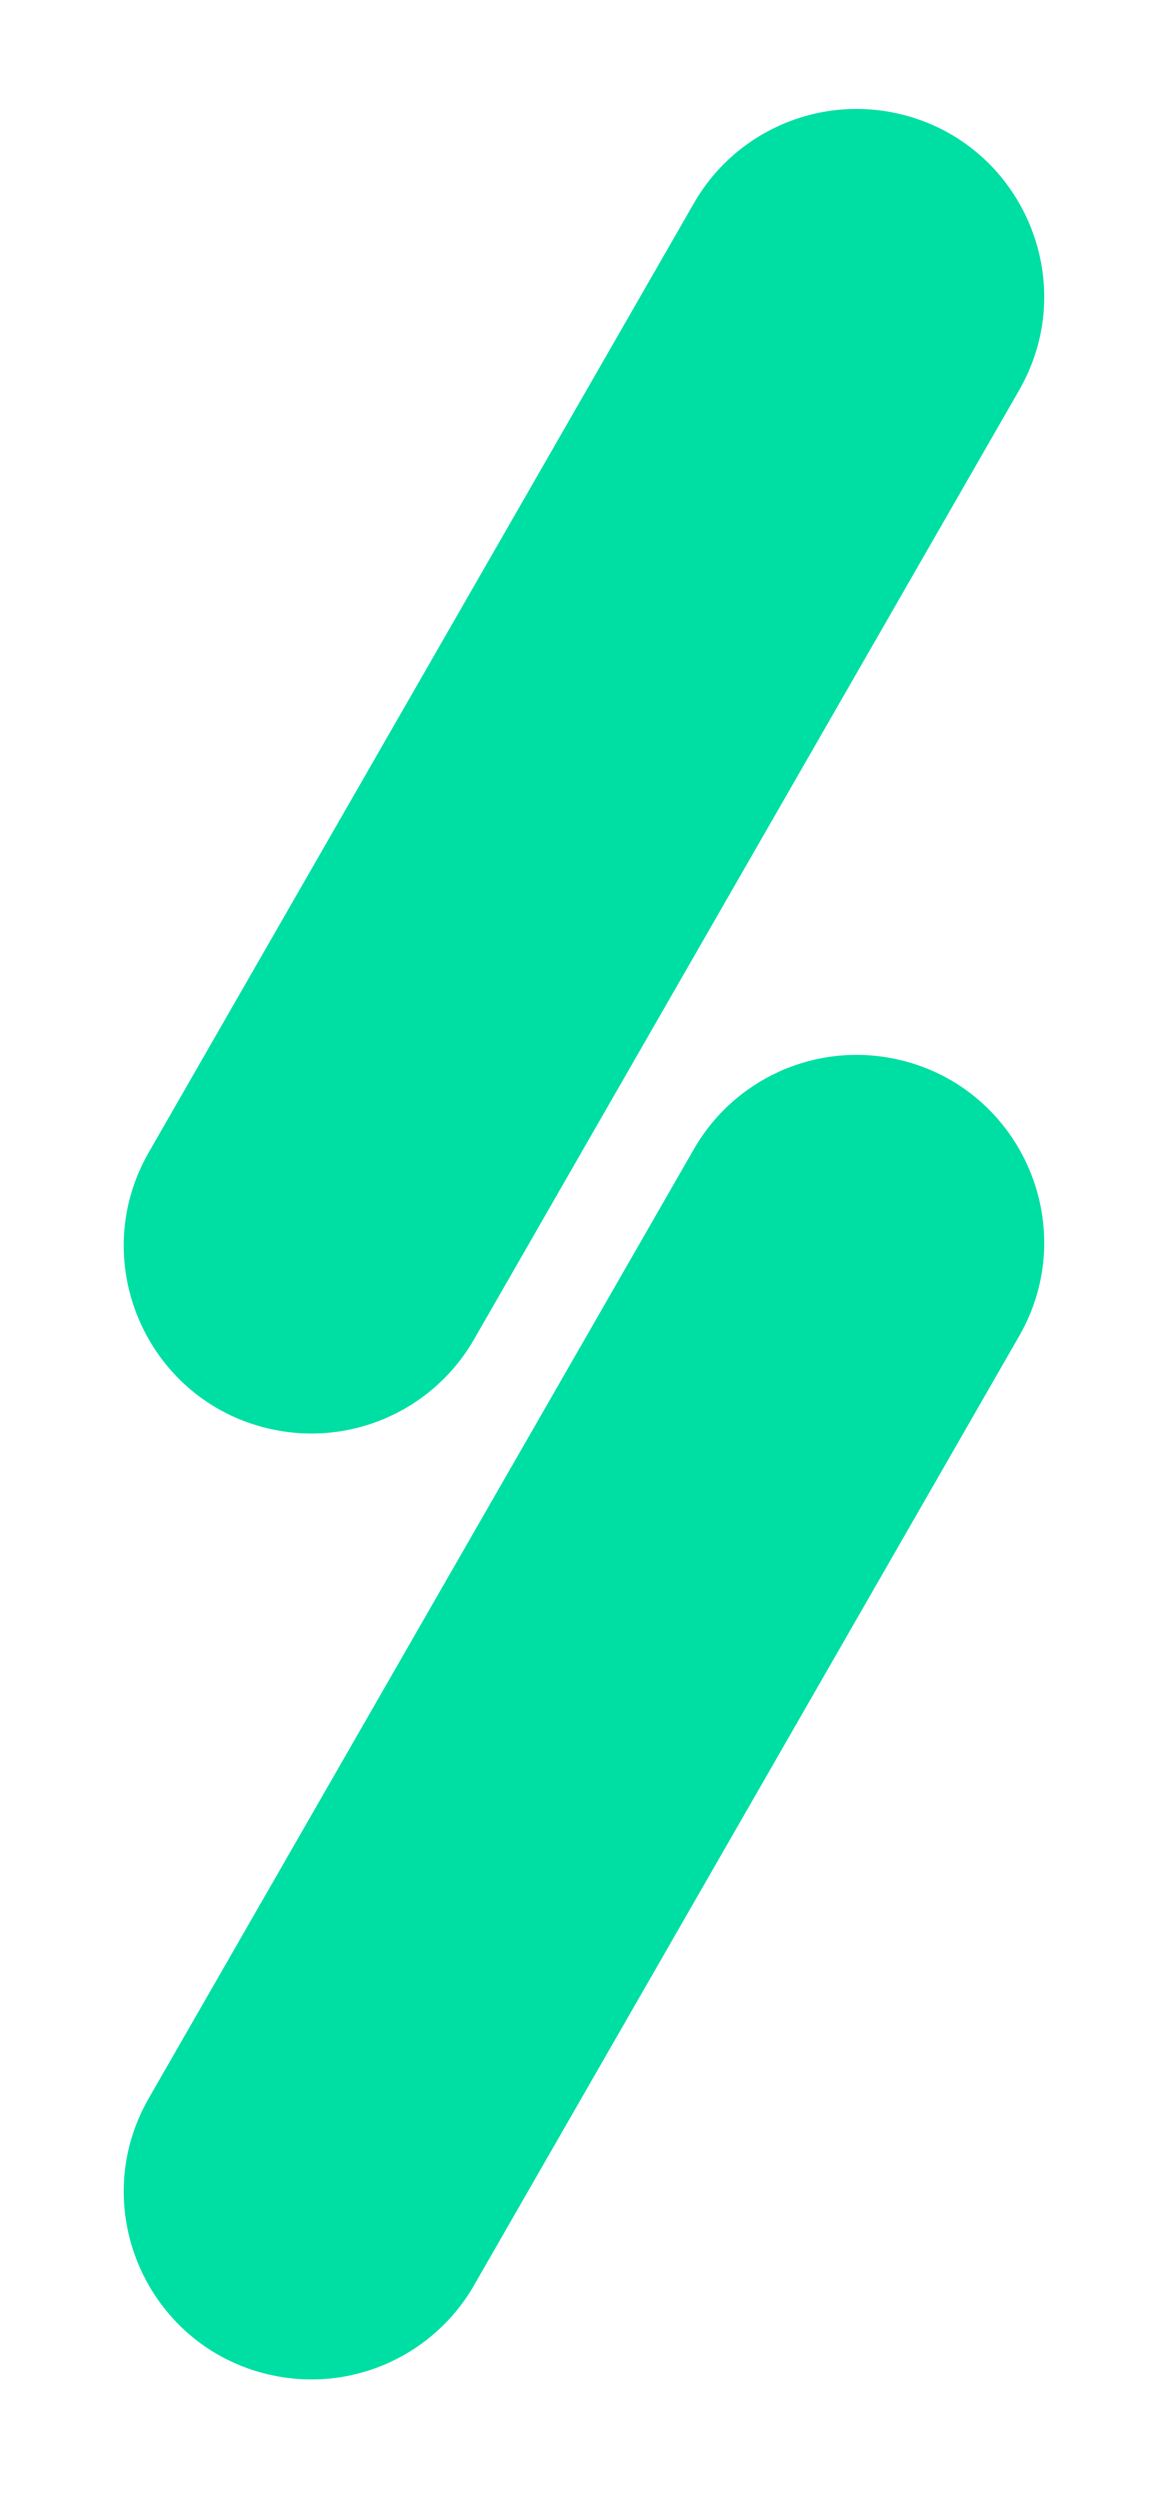
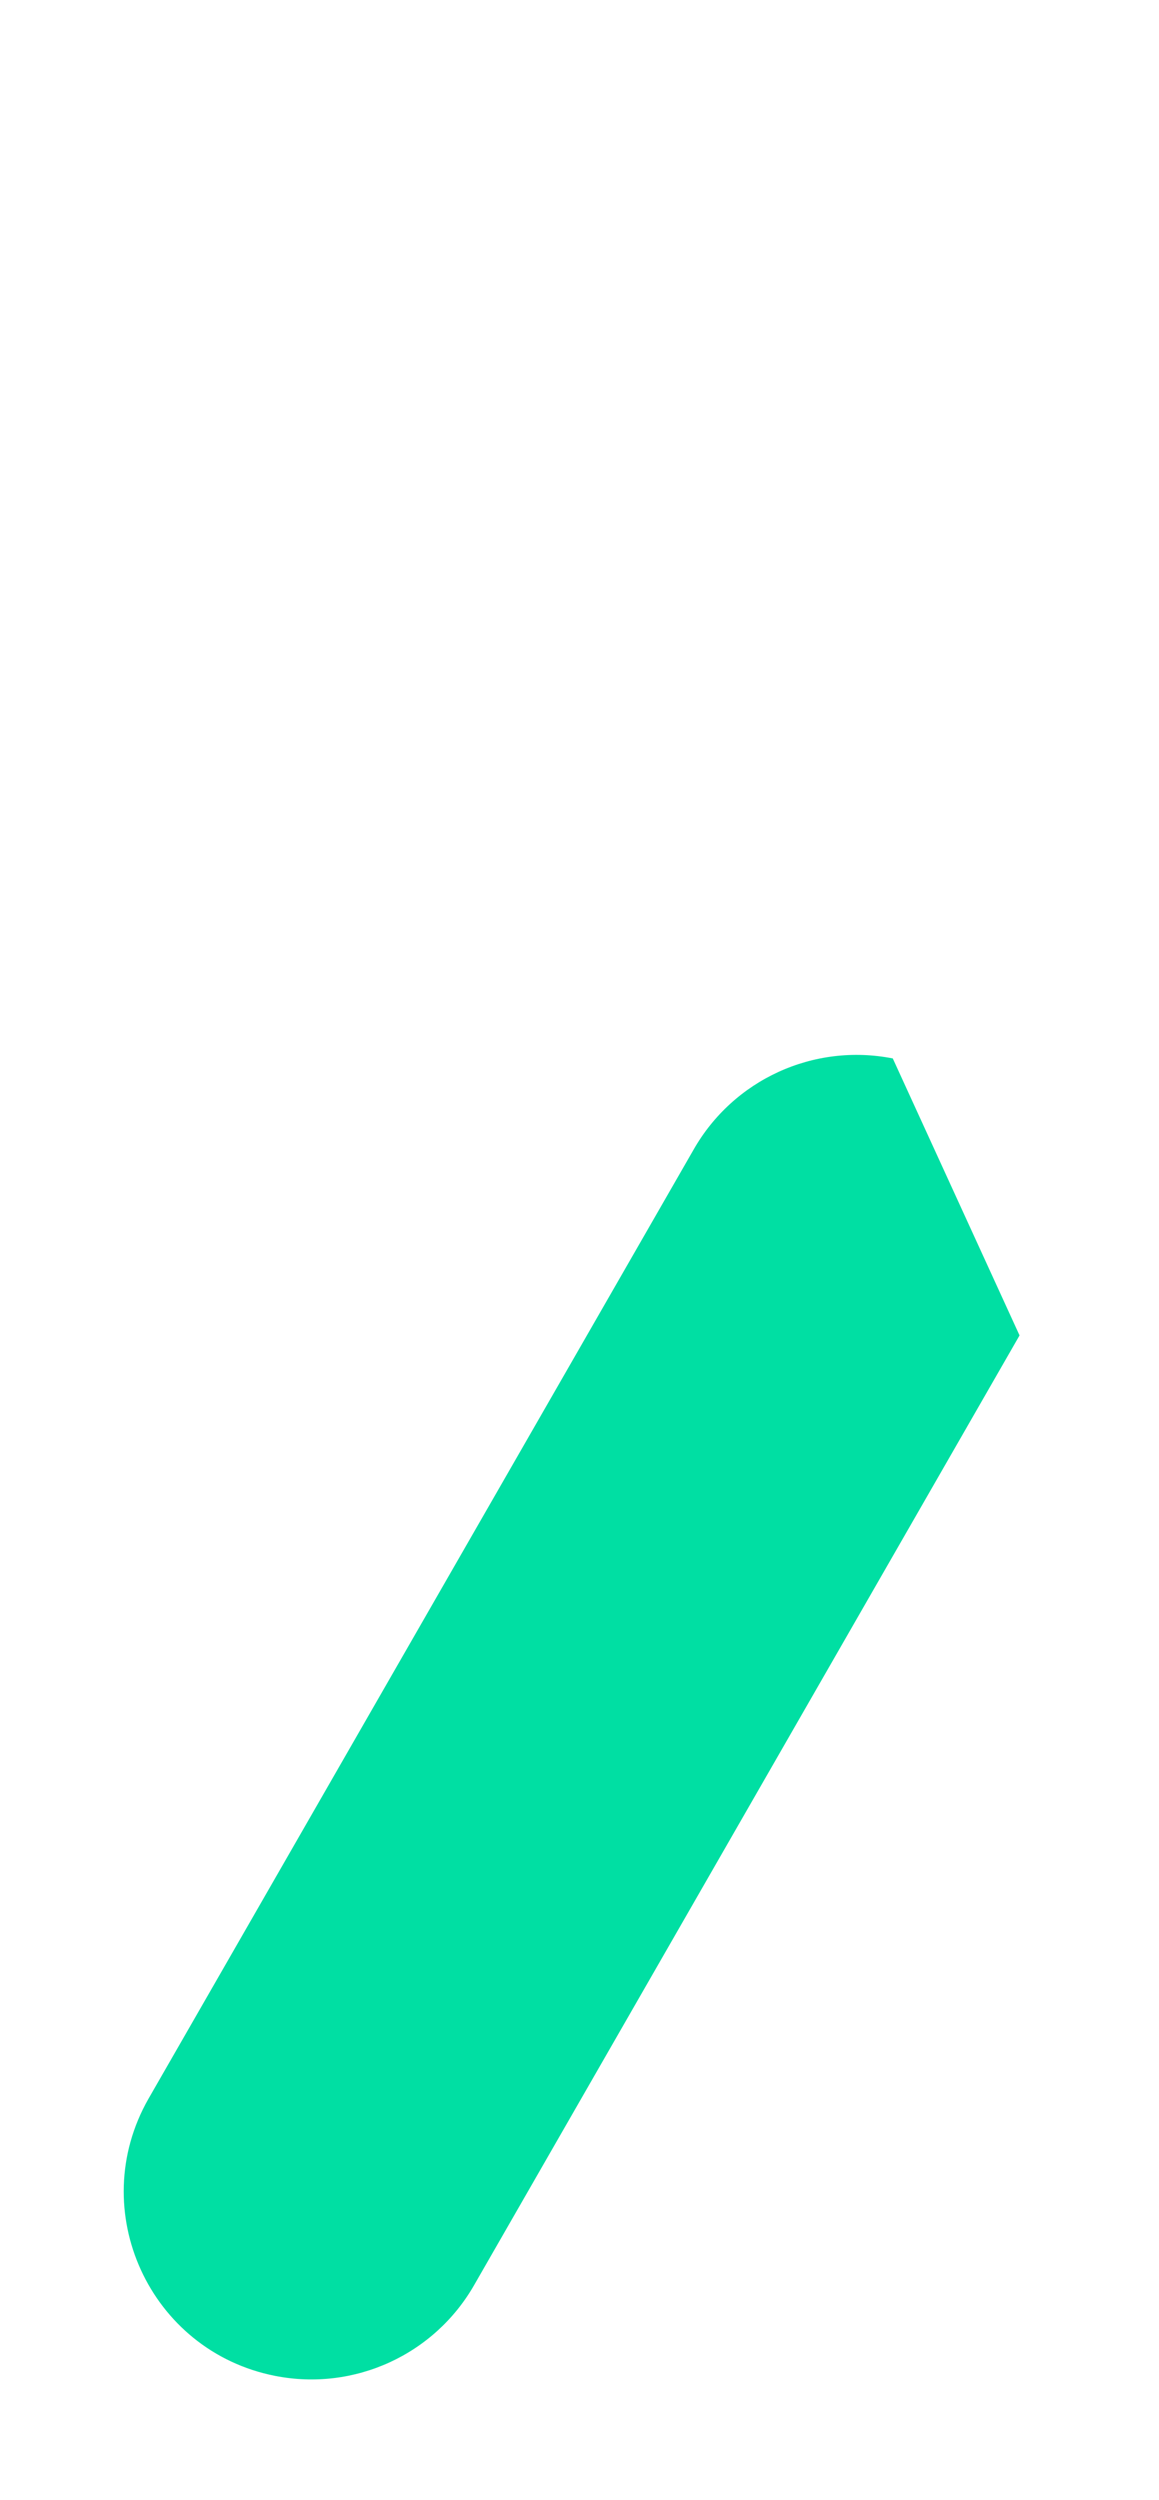
<svg xmlns="http://www.w3.org/2000/svg" version="1.1" id="Laag_1" x="0px" y="0px" viewBox="0 0 464 1000" style="enable-background:new 0 0 464 1000;" xml:space="preserve">
  <style type="text/css">
	.st0{fill:#00DFA3;}
</style>
  <g>
-     <path class="st0" d="M110.15,572l0.02,0c31.68,6.24,63.8-8.47,79.77-36.53l218.23-379.67c25.36-44.57-0.43-100.88-50.74-110.8h0   c-31.68-6.24-63.8,8.47-79.77,36.53L59.41,461.2C34.05,505.77,59.84,562.09,110.15,572z" />
-     <path class="st0" d="M357.42,423.38L357.42,423.38c-31.68-6.24-63.8,8.47-79.77,36.53L59.41,839.57   c-25.36,44.57,0.43,100.89,50.74,110.8l0.02,0c31.68,6.24,63.8-8.47,79.77-36.53l218.23-379.67   C433.53,489.61,407.74,433.29,357.42,423.38z" />
+     <path class="st0" d="M357.42,423.38L357.42,423.38c-31.68-6.24-63.8,8.47-79.77,36.53L59.41,839.57   c-25.36,44.57,0.43,100.89,50.74,110.8l0.02,0c31.68,6.24,63.8-8.47,79.77-36.53l218.23-379.67   z" />
  </g>
</svg>